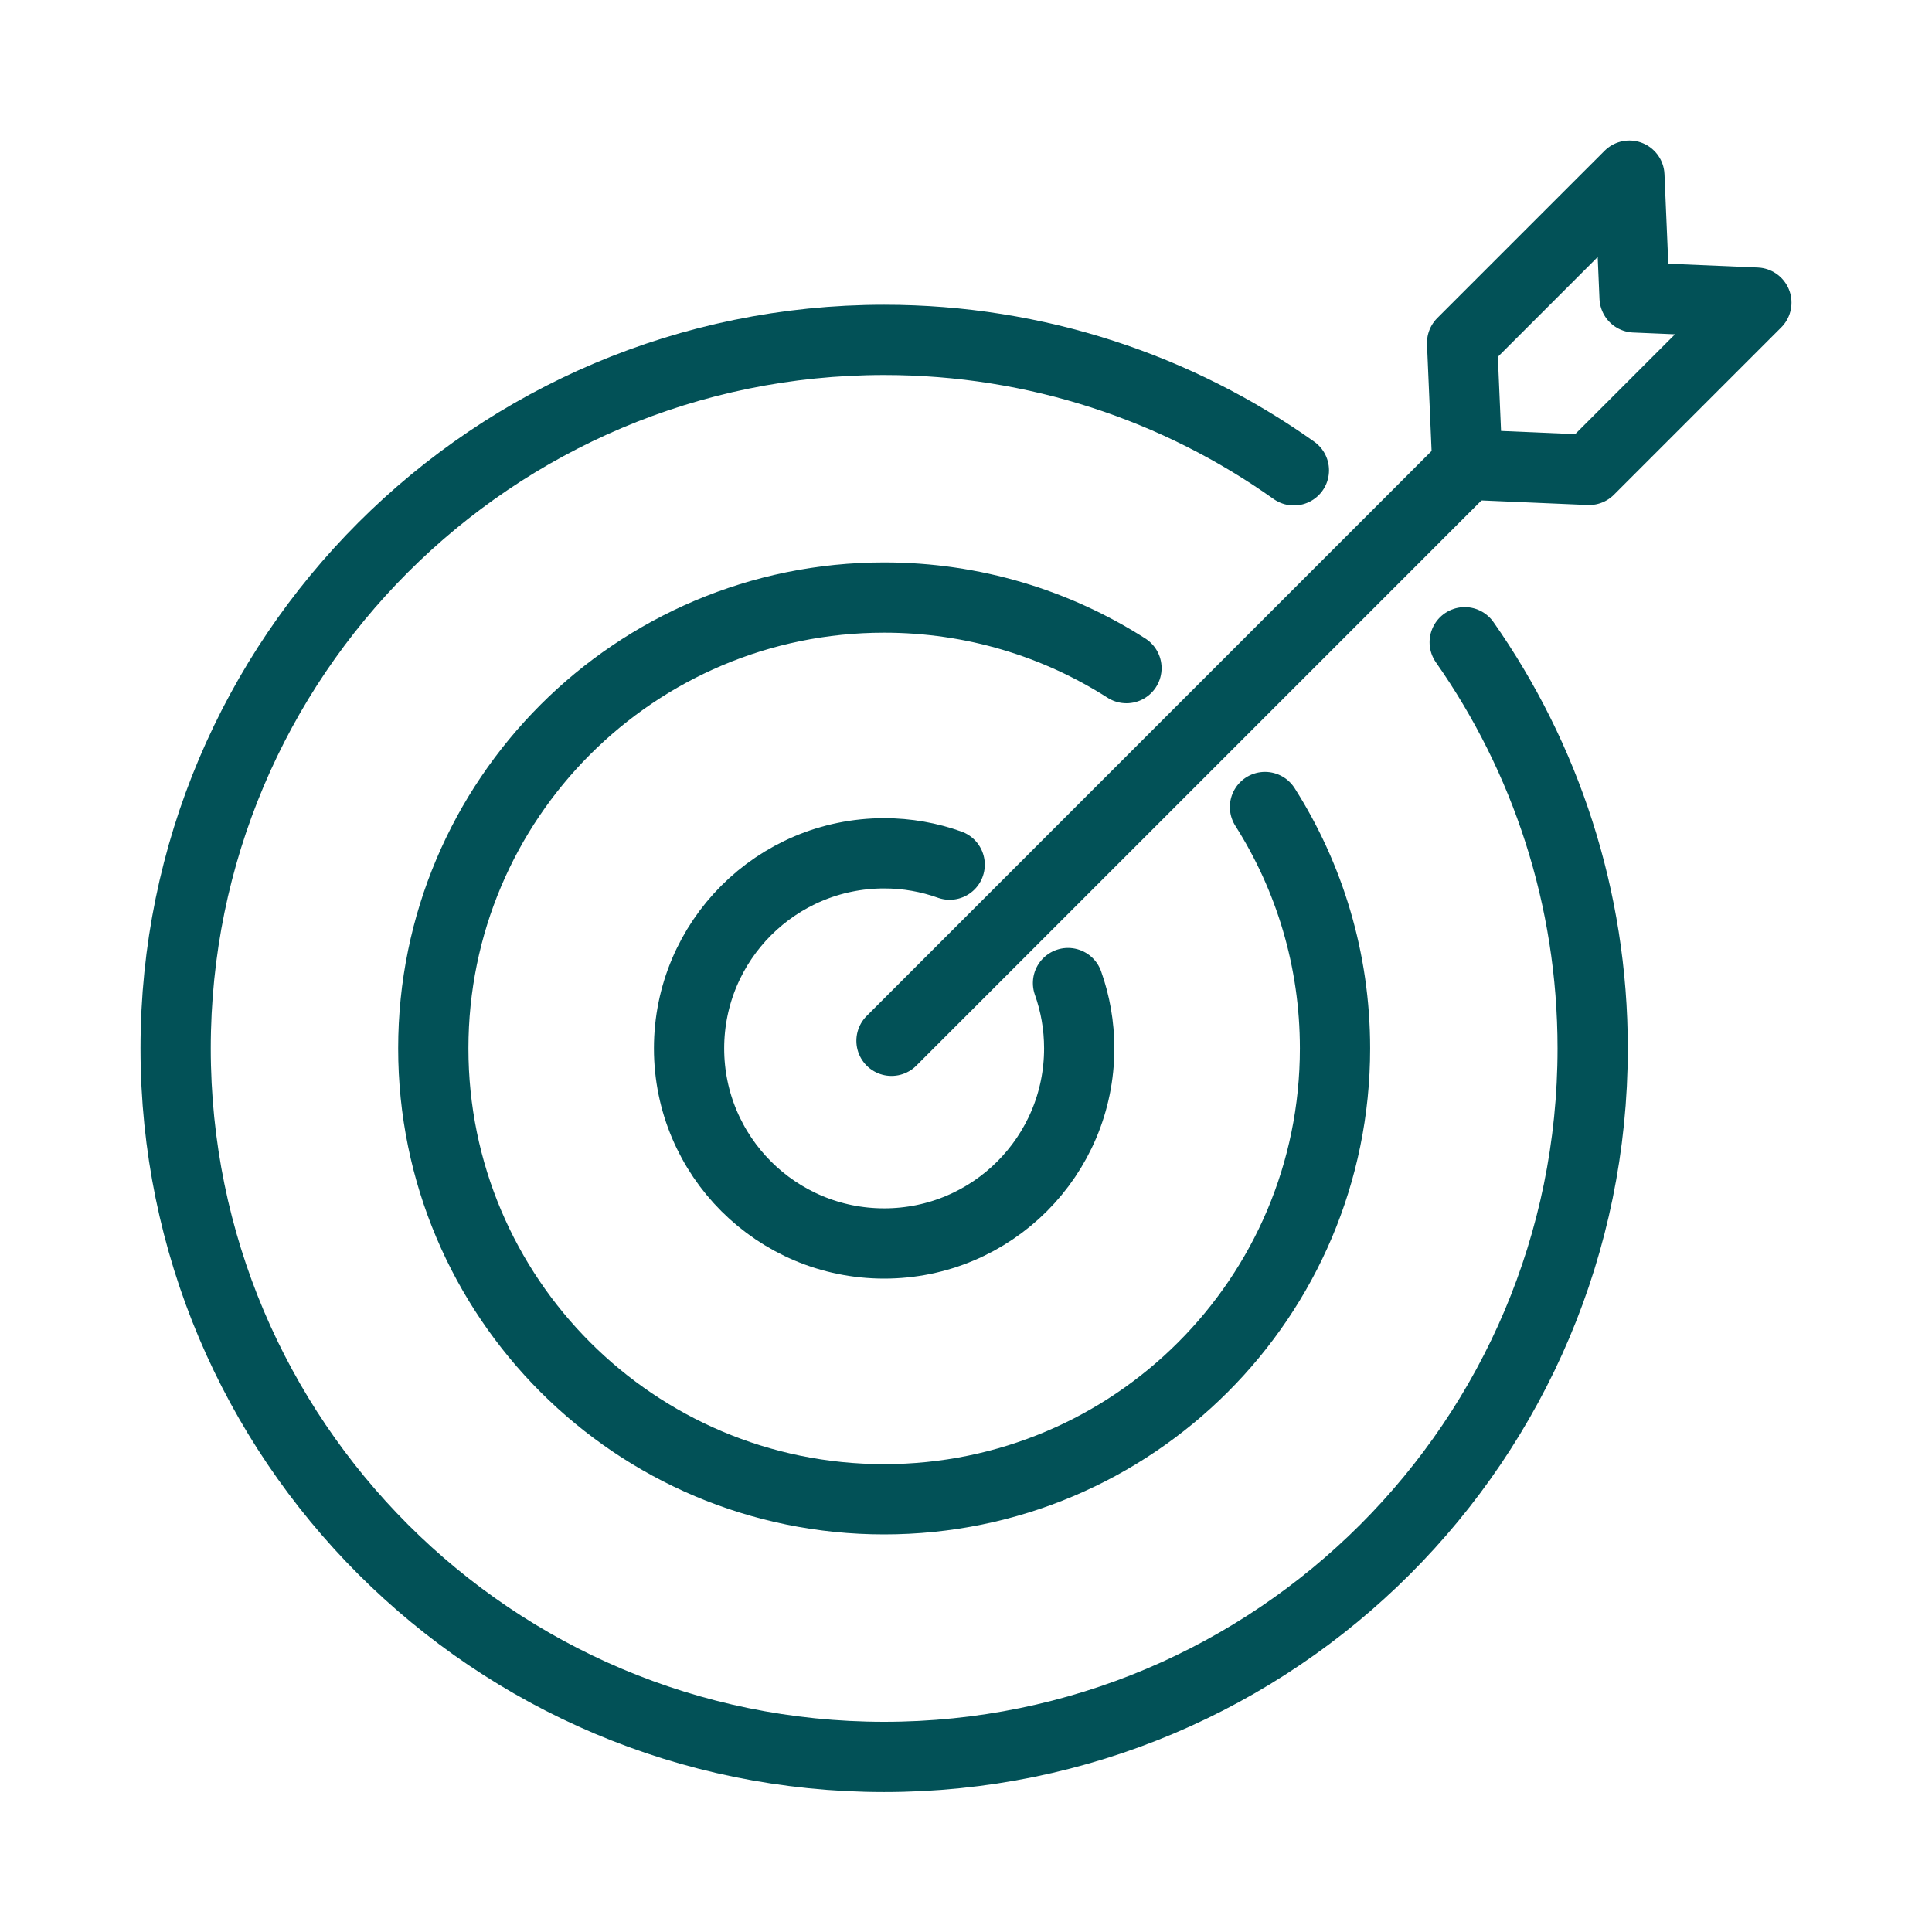
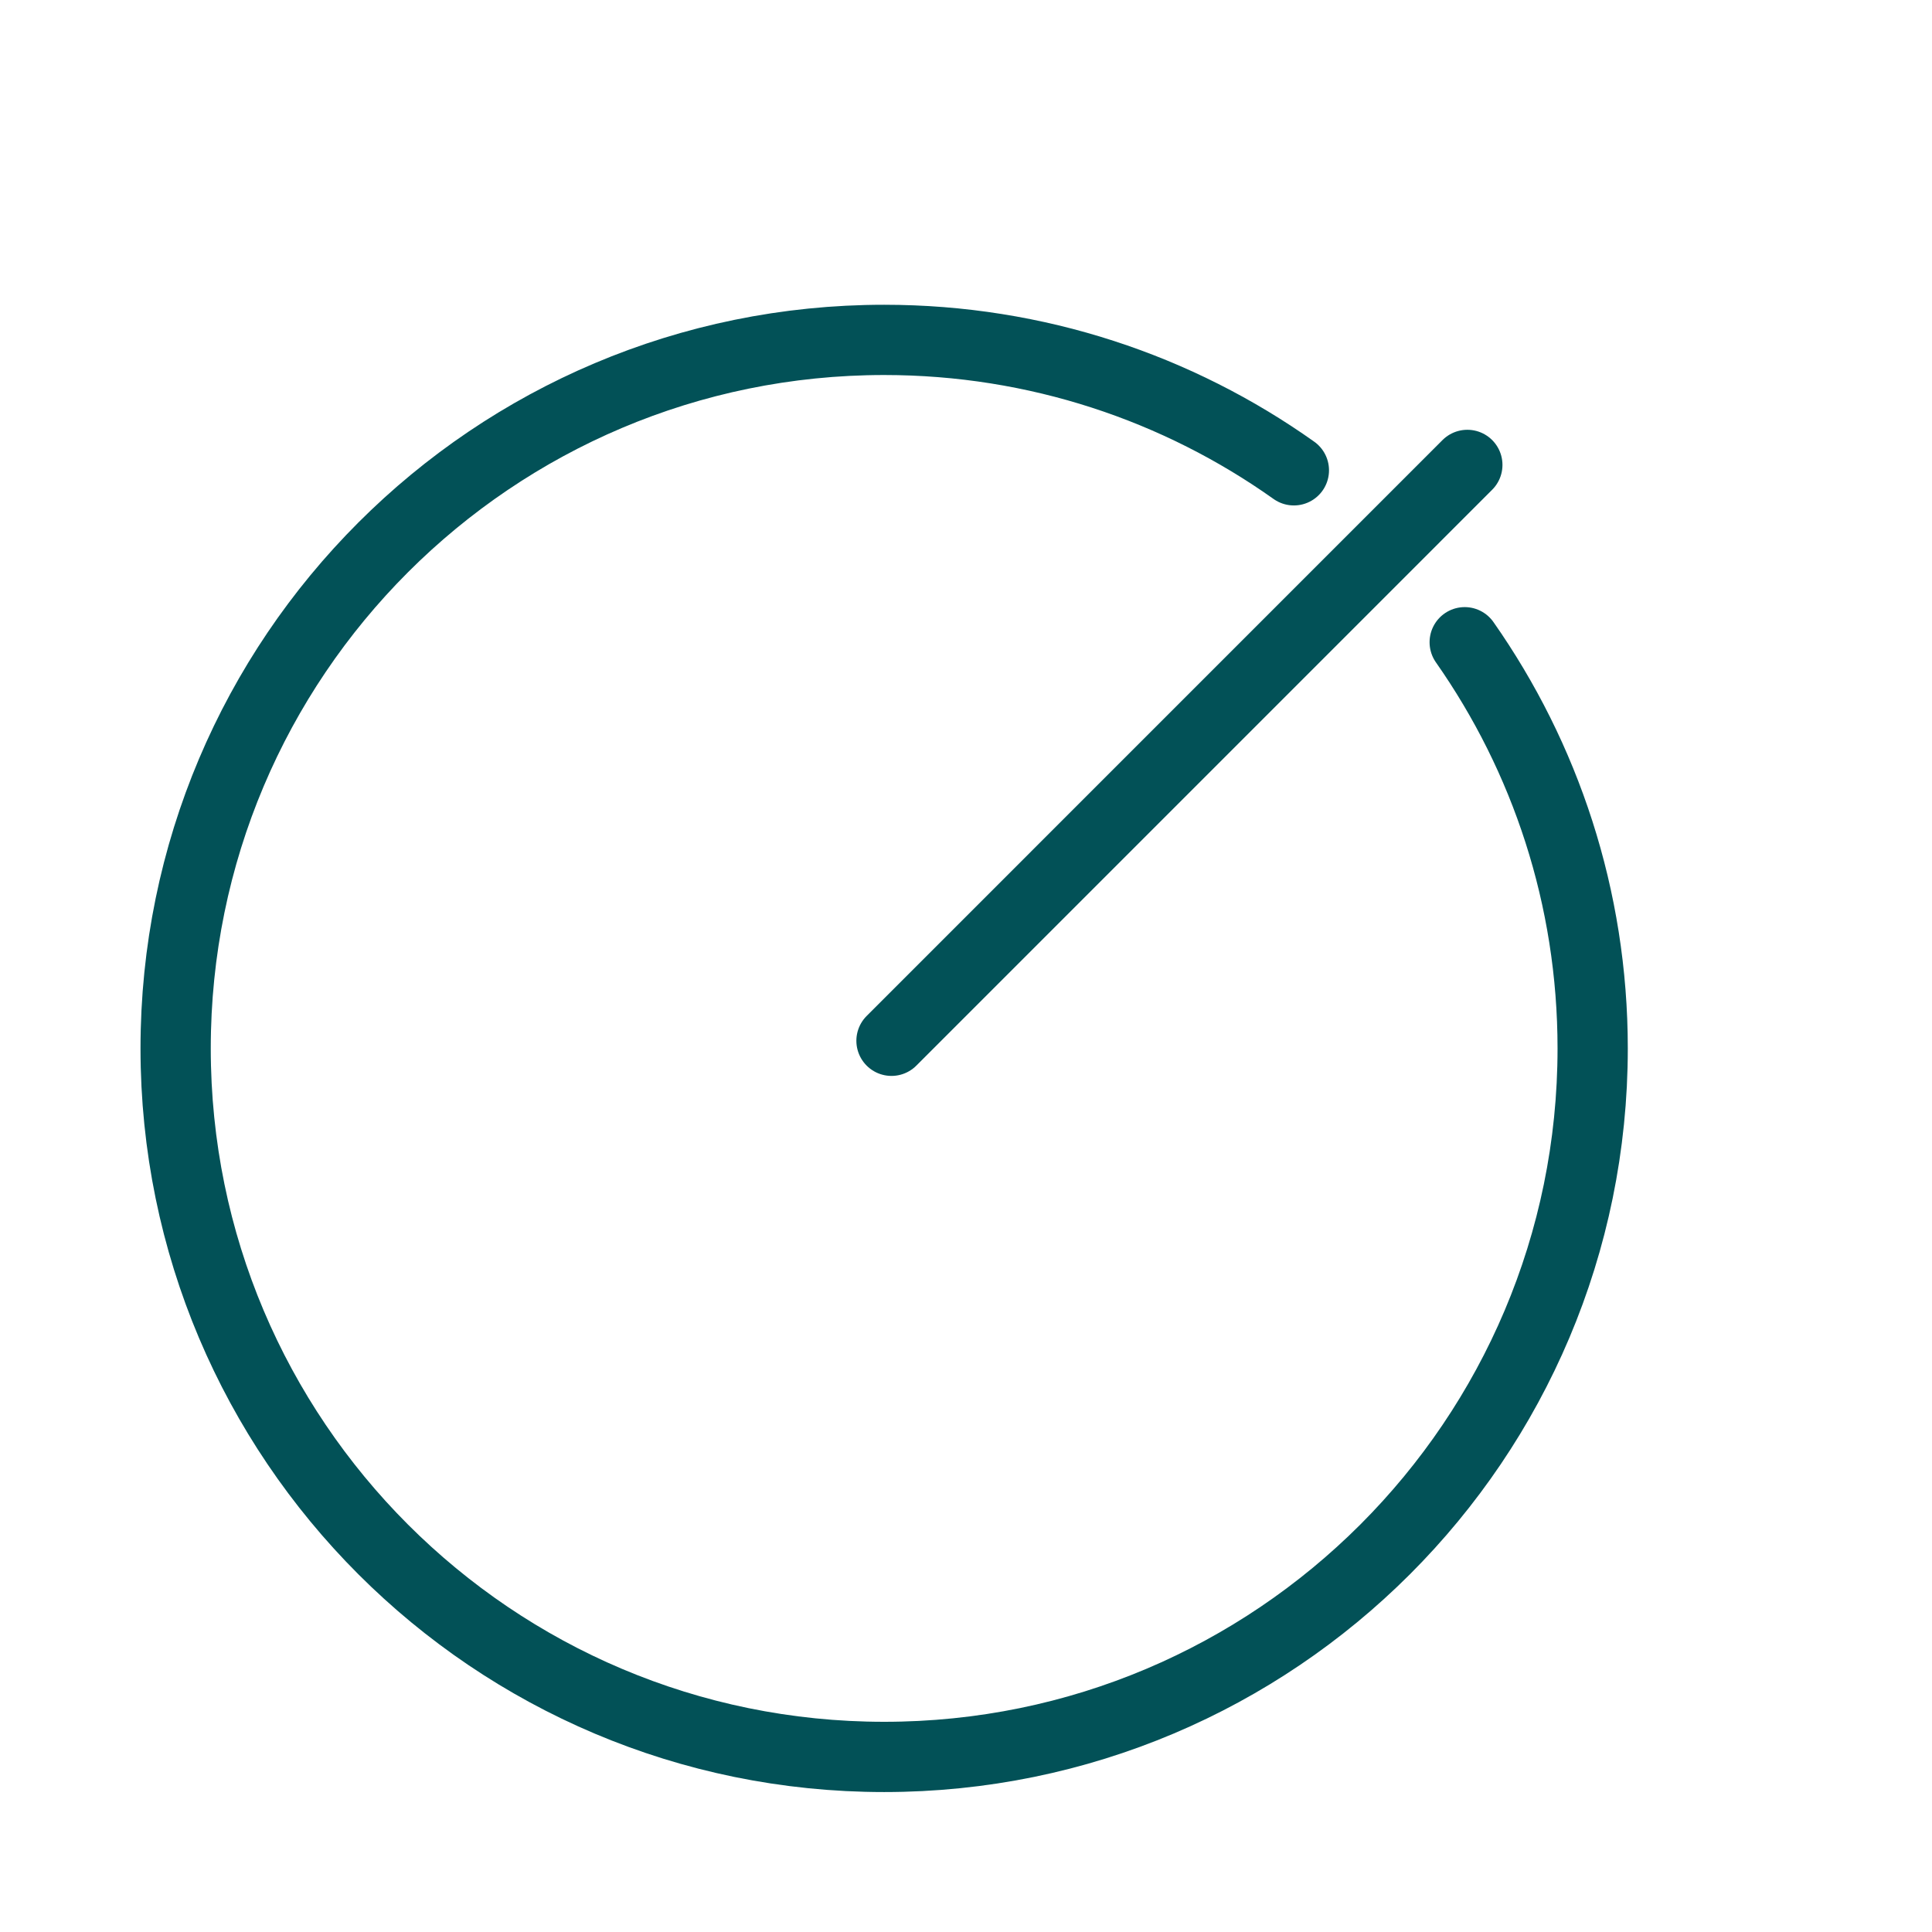
<svg xmlns="http://www.w3.org/2000/svg" width="55px" height="55px" viewBox="0 0 55 55" version="1.1">
  <title>Artboard</title>
  <g id="Artboard" stroke="none" stroke-width="1" fill="none" fill-rule="evenodd" stroke-linecap="round" stroke-linejoin="round">
    <g id="performance" transform="translate(5, 5)" stroke="#025157" stroke-width="2">
-       <polygon id="Stroke-1" points="40.238 8.377 36.772 8.228 36.623 4.762 41.385 0 41.533 3.467 45 3.615" />
      <line x1="36.772" y1="8.235" x2="20.379" y2="24.629" id="Stroke-3" />
      <g id="Group-10" transform="translate(0, 4.676)">
-         <path d="M22.035,14.939 C21.452,14.73 20.824,14.616 20.17,14.616 C17.103,14.616 14.616,17.103 14.616,20.17 C14.616,23.237 17.103,25.723 20.17,25.723 C23.237,25.723 25.723,23.237 25.723,20.17 C25.723,19.517 25.611,18.892 25.404,18.31" id="Stroke-4" />
-         <path d="M27.068,9.344 C25.076,8.072 22.709,7.335 20.17,7.335 C13.081,7.335 7.335,13.081 7.335,20.17 C7.335,27.258 13.081,33.005 20.17,33.005 C27.258,33.005 33.005,27.258 33.005,20.17 C33.005,17.642 32.274,15.285 31.012,13.298" id="Stroke-6" />
        <path d="M31.834,3.713 C28.541,1.375 24.516,0 20.17,0 C9.03,0 0,9.03 0,20.17 C0,31.309 9.03,40.34 20.17,40.34 C31.309,40.34 40.34,31.309 40.34,20.17 C40.34,15.868 38.992,11.881 36.697,8.607" id="Stroke-8" />
      </g>
    </g>
  </g>
</svg>